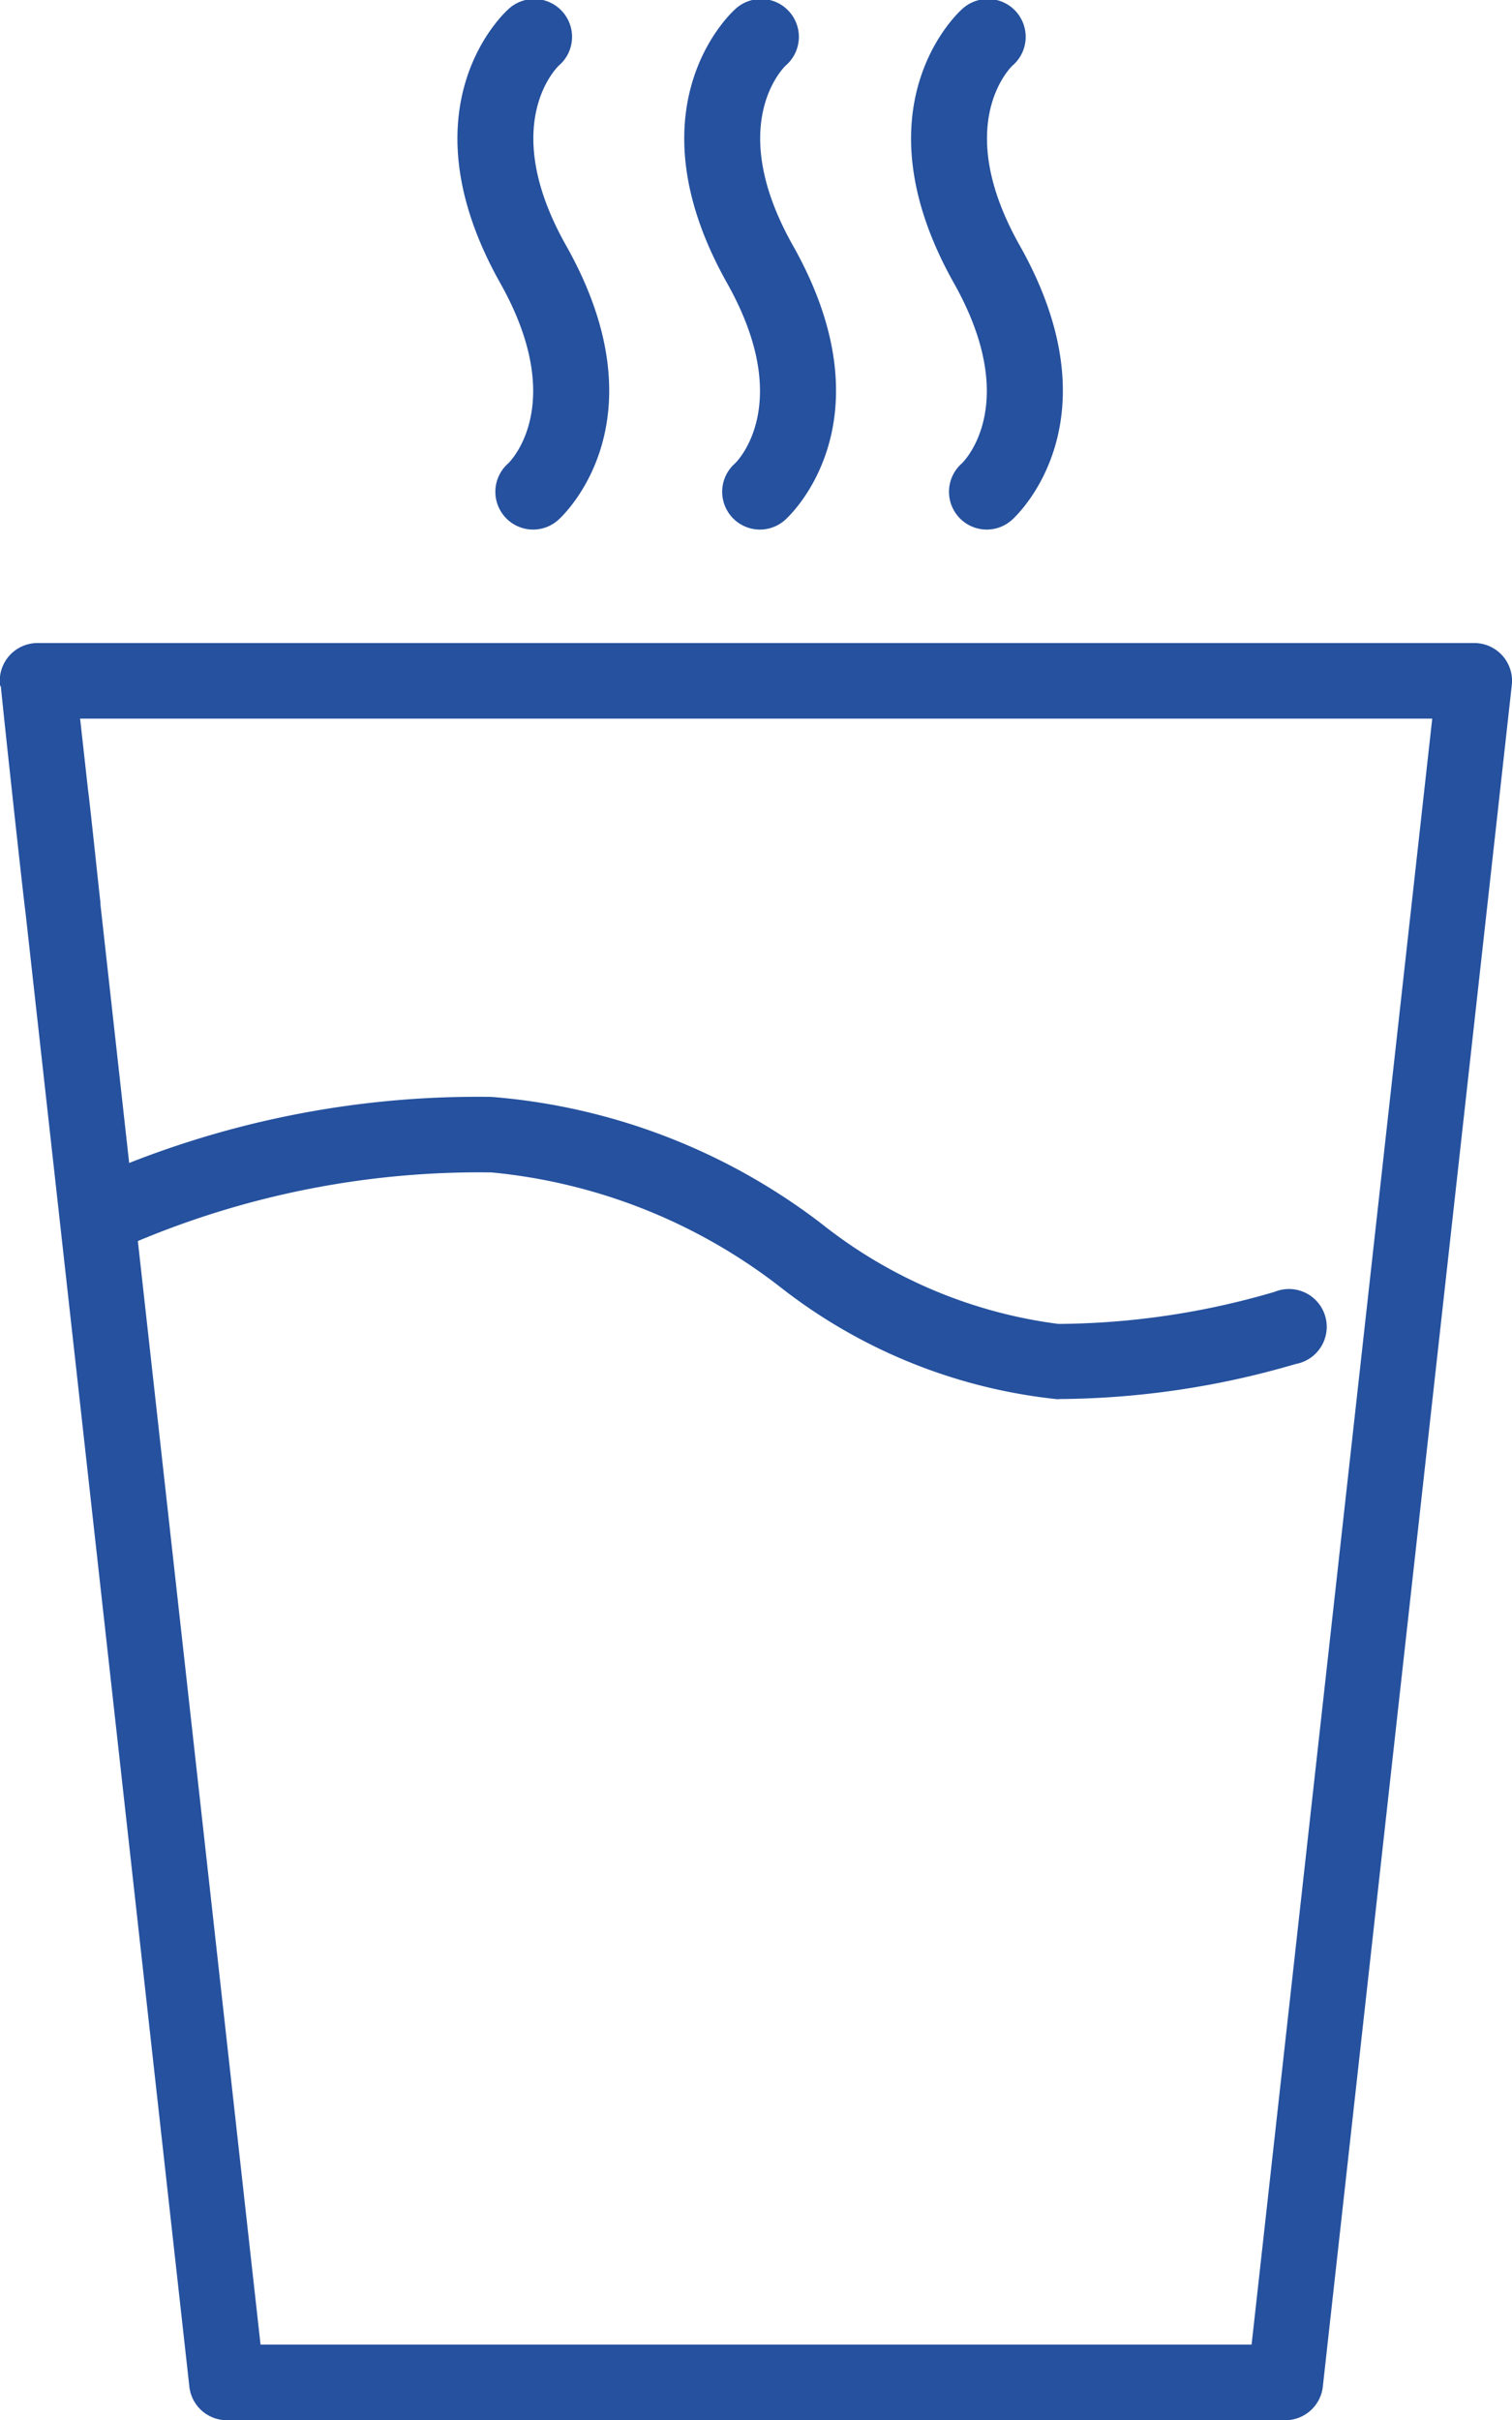
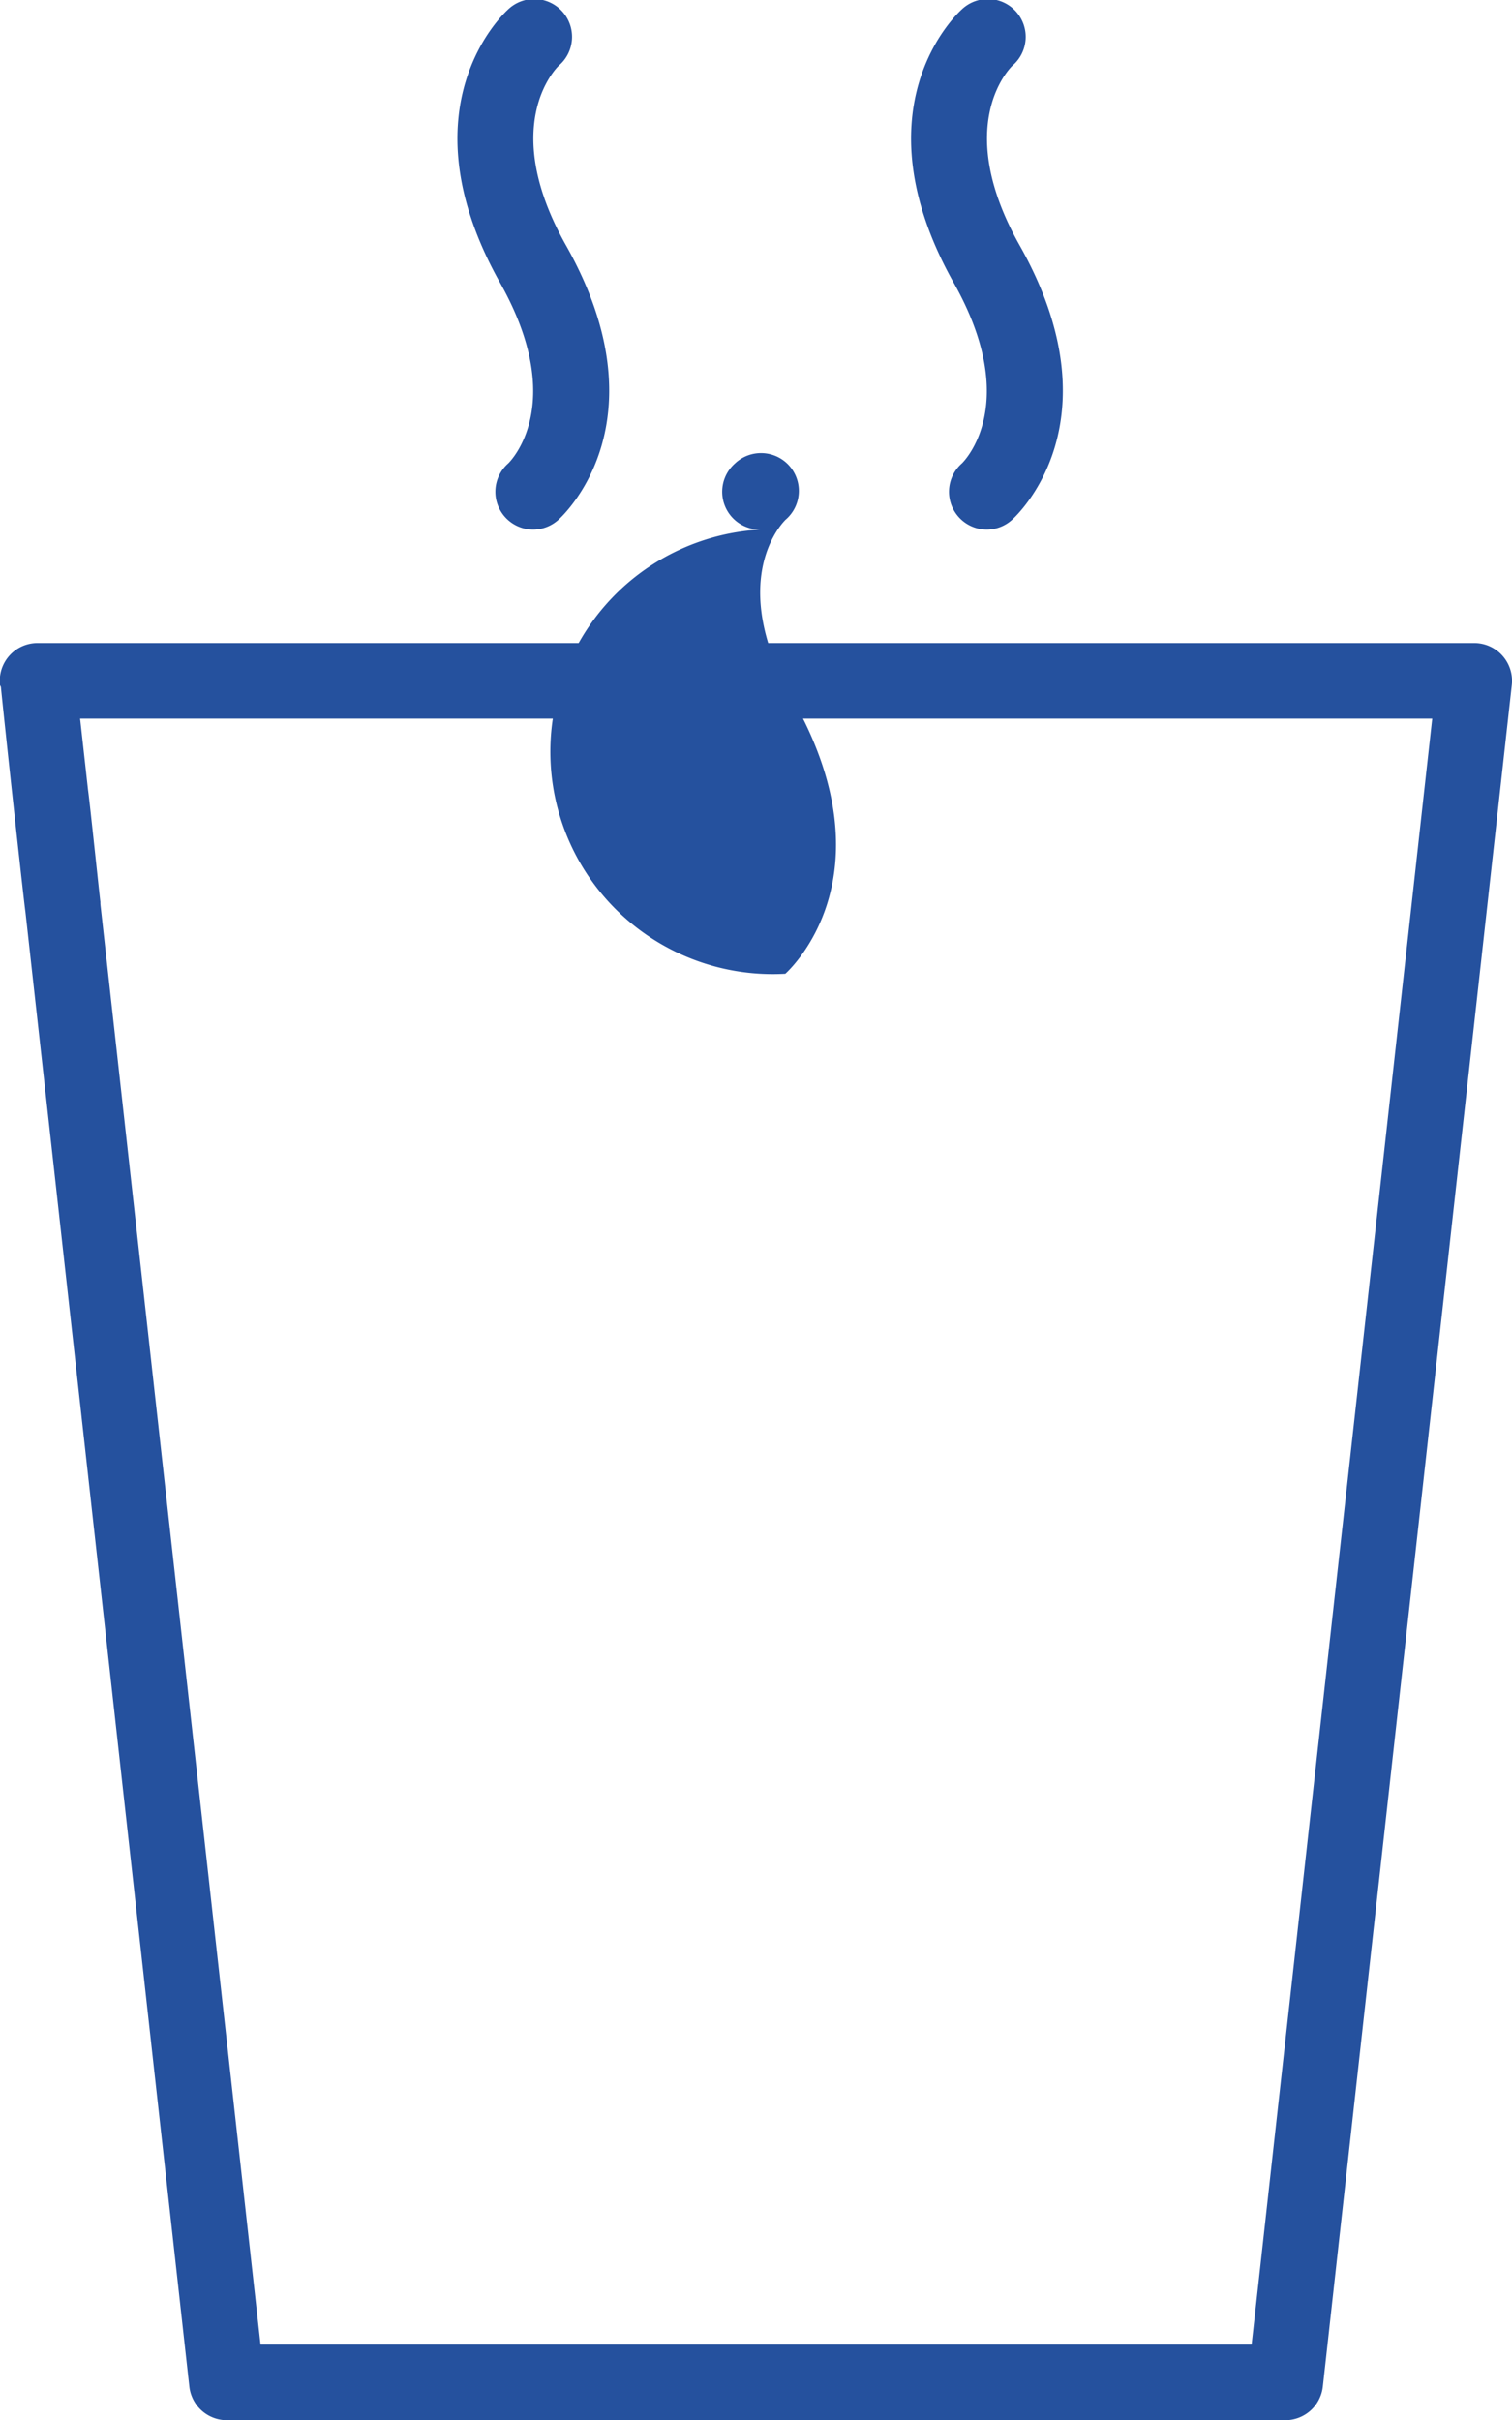
<svg xmlns="http://www.w3.org/2000/svg" width="22.651" height="36.245" viewBox="0 0 22.651 36.245">
  <g id="Group_12526" data-name="Group 12526" transform="translate(-881 -2947.747)">
    <g id="beverage" transform="translate(881.061 2947.747)">
-       <path id="Path_2183" data-name="Path 2183" d="M31.13,7.926a.566.566,0,0,1-.377-.99c.031-.029.9-.89-.117-2.7-1.48-2.633.052-4.04.117-4.1a.567.567,0,1,1,.759.842c-.049.048-.9.909.113,2.7,1.48,2.633-.052,4.04-.117,4.1A.566.566,0,0,1,31.13,7.926Z" transform="translate(-19.804 0.005)" fill="#25519e" />
+       <path id="Path_2183" data-name="Path 2183" d="M31.13,7.926a.566.566,0,0,1-.377-.99a.567.567,0,1,1,.759.842c-.049.048-.9.909.113,2.7,1.48,2.633-.052,4.04-.117,4.1A.566.566,0,0,1,31.13,7.926Z" transform="translate(-19.804 0.005)" fill="#25519e" />
      <path id="Path_2184" data-name="Path 2184" d="M37.13,7.926a.566.566,0,0,1-.377-.99c.031-.029.9-.89-.117-2.7-1.48-2.633.052-4.04.117-4.1a.567.567,0,1,1,.759.842c-.049.048-.9.909.113,2.7,1.48,2.633-.052,4.04-.117,4.1A.566.566,0,0,1,37.13,7.926Z" transform="translate(-22.406 0.005)" fill="#25519e" />
      <path id="Path_2185" data-name="Path 2185" d="M25.13,7.926a.566.566,0,0,1-.377-.99c.031-.029.9-.89-.117-2.7-1.48-2.633.052-4.04.117-4.1a.567.567,0,1,1,.759.842c-.049.048-.9.909.113,2.7,1.48,2.633-.052,4.04-.117,4.1A.566.566,0,0,1,25.13,7.926Z" transform="translate(-17.202 0.005)" fill="#25519e" />
    </g>
    <g id="beverage-2" data-name="beverage" transform="translate(881 2947.747)">
      <path id="Path_2186" data-name="Path 2186" d="M31.254,43.615H15.4a.566.566,0,0,1-.563-.5L12.381,21.026c-.029-.2-.323-2.9-.378-3.472s1.486,3.142,1.5,3.347l2.4,21.581H30.75l2.706-24.35H13.2l.119,1.07c.029.2.205,1.9.189,1.7L12,17.629A.566.566,0,0,1,12.566,17H34.085a.566.566,0,0,1,.563.629L31.817,43.111A.566.566,0,0,1,31.254,43.615Z" transform="translate(-12 -7.37)" fill="#25519e" />
-       <path id="Path_2187" data-name="Path 2187" d="M28.723,33.529a8.082,8.082,0,0,1-4.154-1.671,8.335,8.335,0,0,0-4.34-1.727,13.229,13.229,0,0,0-5.41,1.076.567.567,0,0,1-.506-1.014A14.232,14.232,0,0,1,20.229,29a9.334,9.334,0,0,1,4.946,1.9A7.174,7.174,0,0,0,28.723,32.4a11.673,11.673,0,0,0,3.24-.481A.566.566,0,1,1,32.278,33a12.79,12.79,0,0,1-3.555.525Z" transform="translate(-12.867 -12.573)" fill="#25519e" />
    </g>
  </g>
</svg>